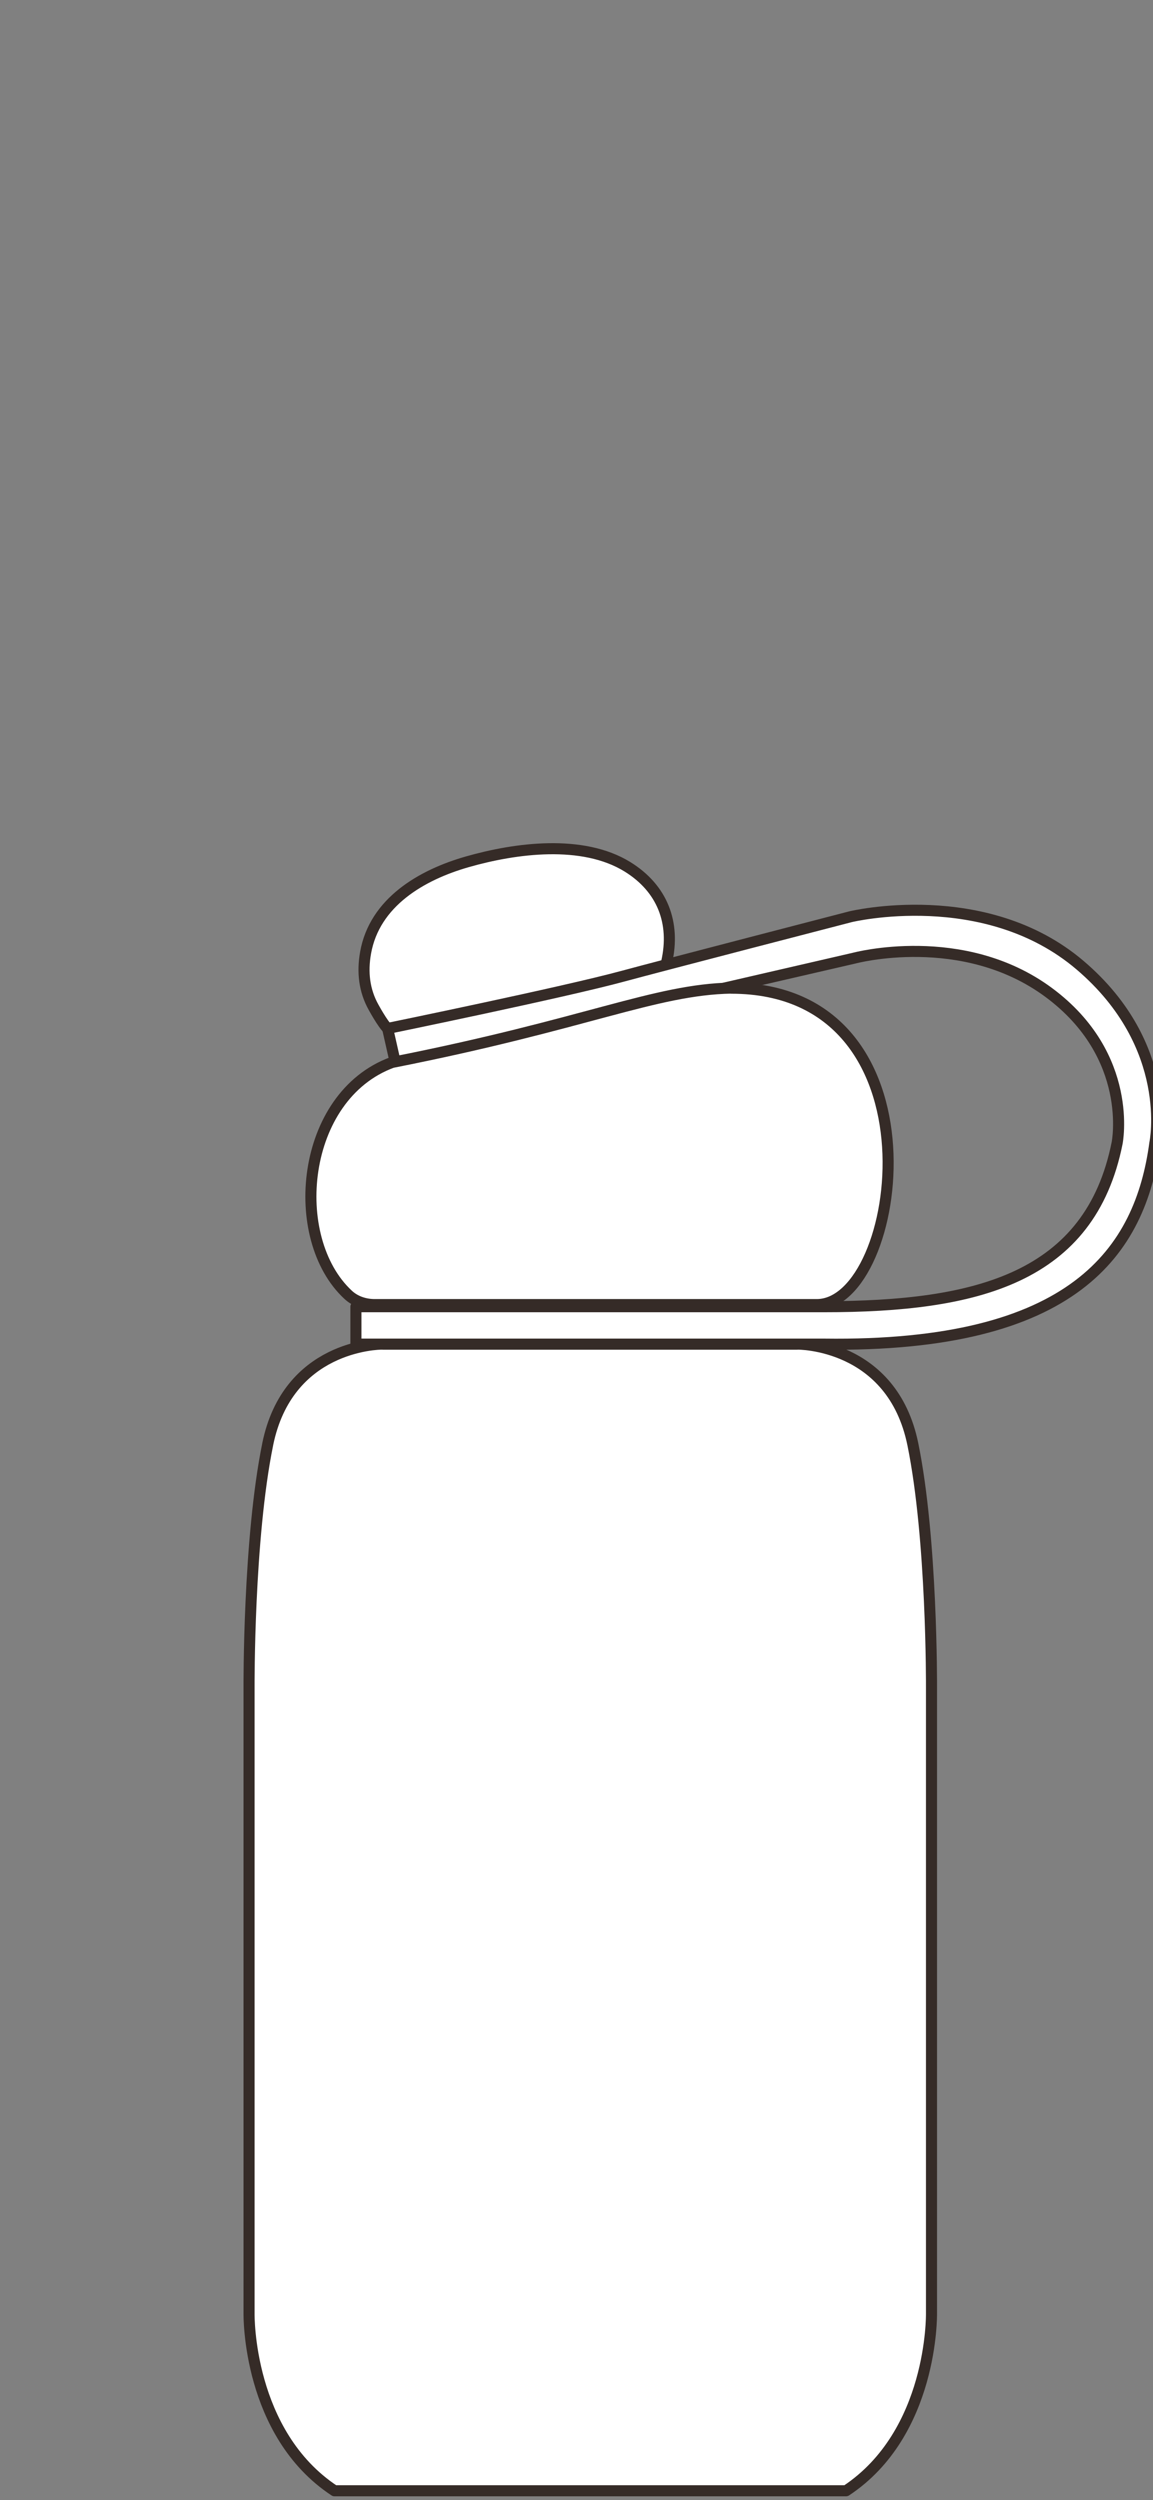
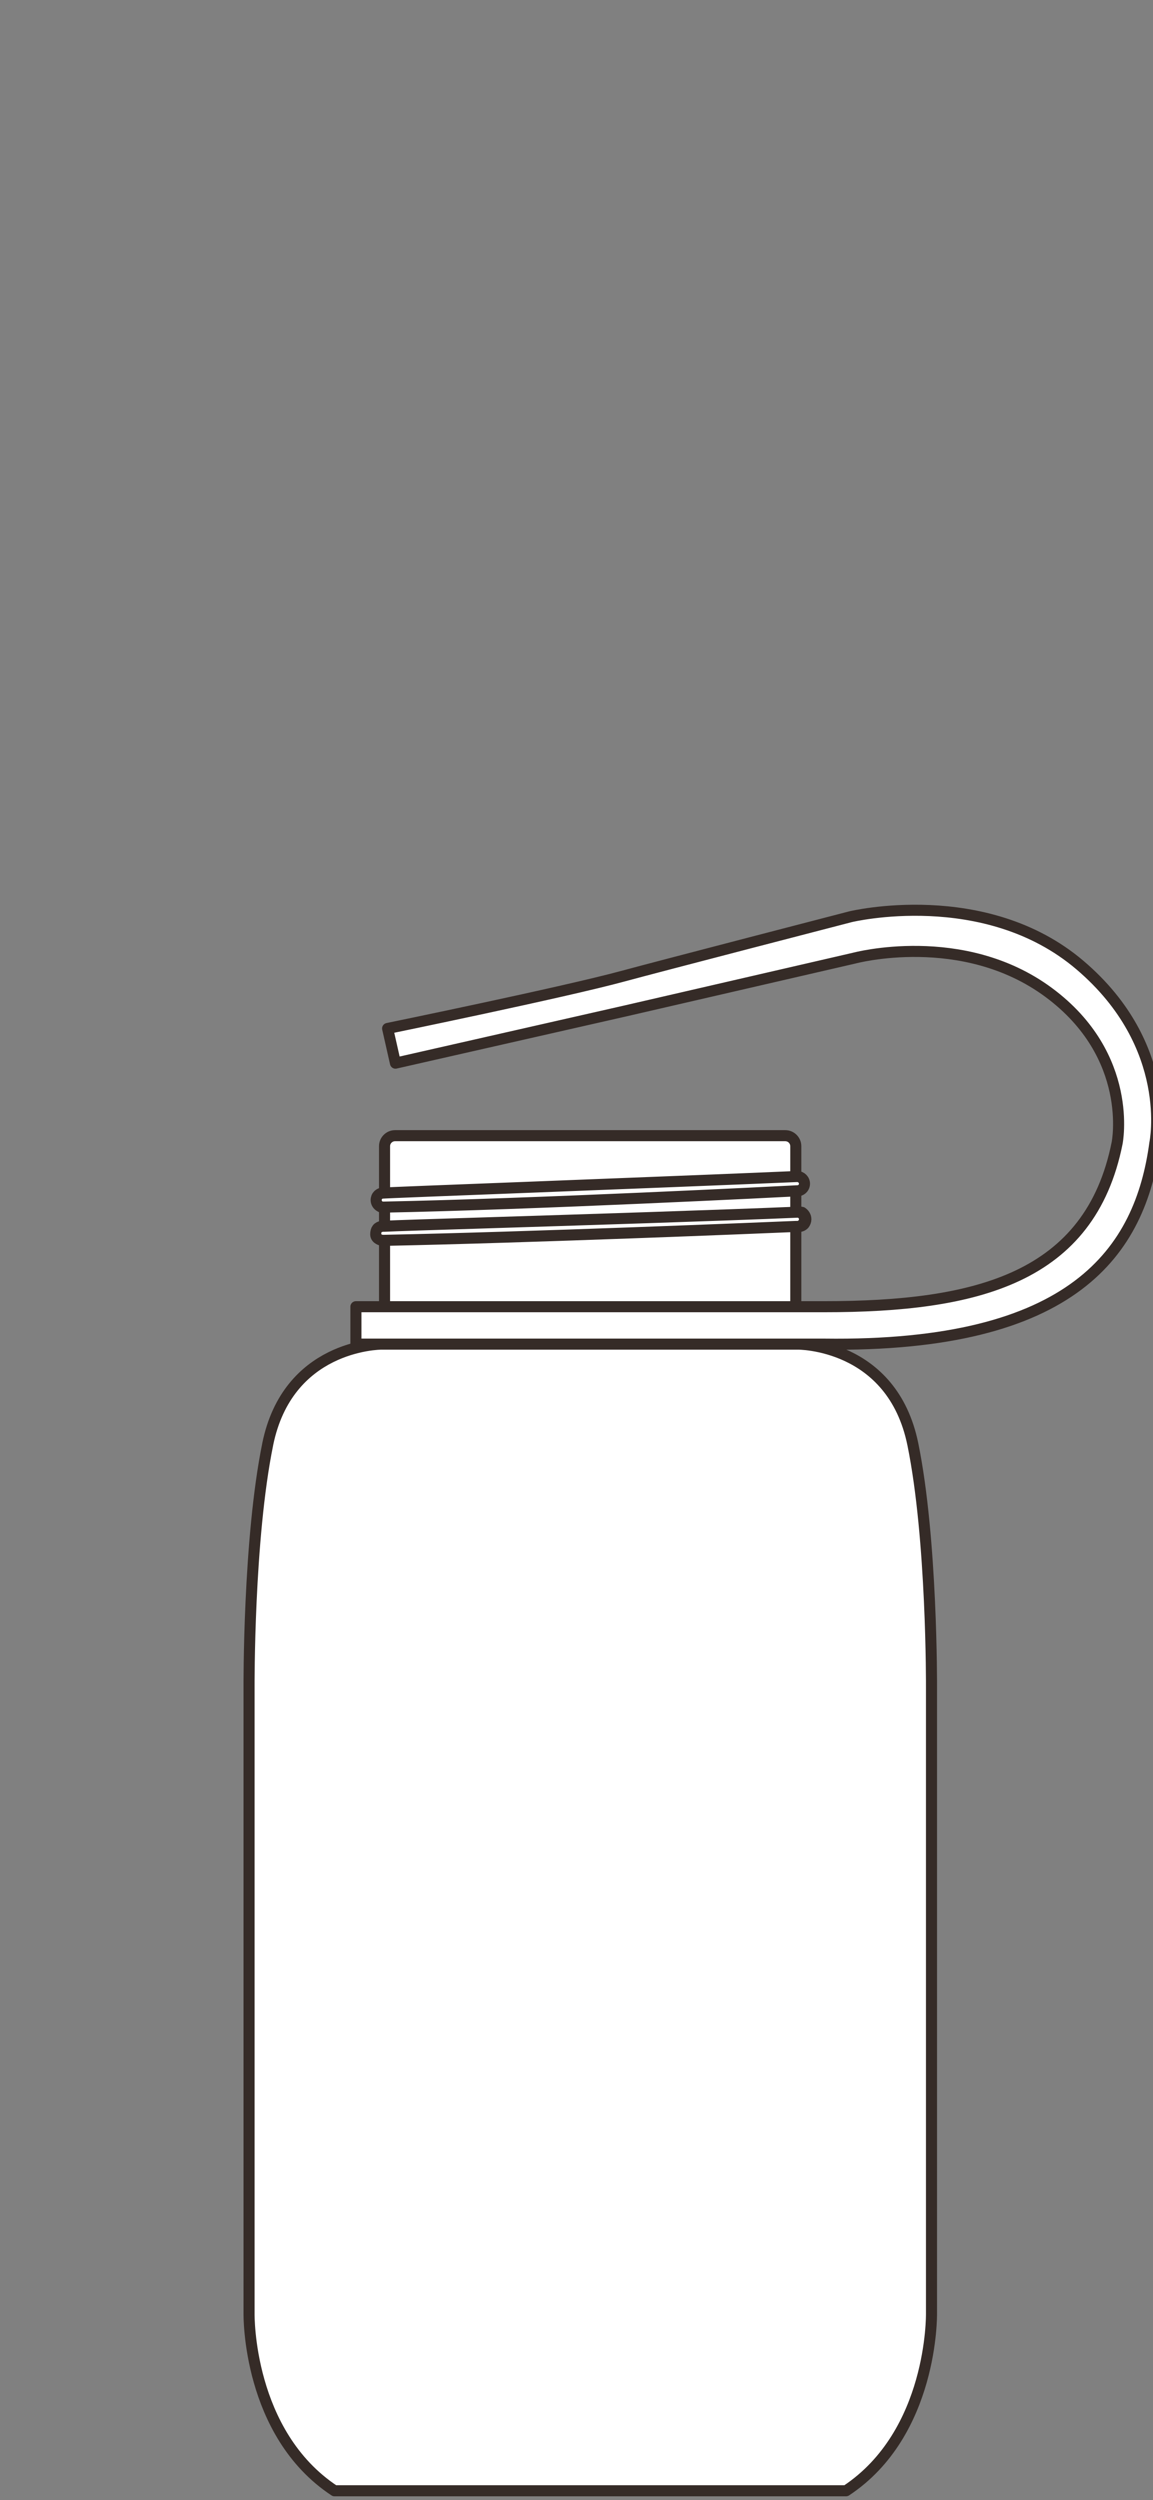
<svg xmlns="http://www.w3.org/2000/svg" width="125" height="271" viewBox="0 0 125 271" fill="none">
  <rect x="0" y="0" width="125" height="271" fill="#808080" stroke="none" />
  <g clip-path="url(#clip0_1382_182819)">
    <path d="M85.148 123.108H42.827C42.207 123.108 41.69 123.614 41.69 124.246V145.441H86.274V124.246C86.274 123.626 85.769 123.108 85.136 123.108H85.148Z" fill="white" stroke="#352B27" stroke-width="1.2" stroke-linecap="round" stroke-linejoin="round" />
    <path d="M29.023 156.566C26.92 166.865 27 182.795 27 182.956V250.793C27 250.931 26.828 263.77 36.264 270H91.722C101.159 263.759 100.986 250.92 100.986 250.793V182.945C100.986 182.784 101.067 166.853 98.964 156.555C96.722 145.601 86.516 145.704 86.412 145.693H41.529C40.862 145.693 31.196 145.911 29.023 156.555V156.566Z" fill="white" stroke="#352B27" stroke-width="1.2" stroke-linecap="round" stroke-linejoin="round" />
-     <path d="M41.564 145.705H41.541H41.529H86.413H41.564Z" fill="white" stroke="#352B27" stroke-width="1.2" stroke-linecap="round" stroke-linejoin="round" />
    <path d="M87.216 128.326C87.216 127.89 86.872 127.545 86.435 127.533C79.274 127.844 67.355 128.303 57.746 128.683C49.114 129.016 41.655 129.303 41.402 129.338C41.218 129.361 41.115 129.453 41 129.545C40.931 129.614 40.873 129.694 40.839 129.786C40.804 129.878 40.781 129.981 40.781 130.085C40.781 130.395 40.965 130.671 41.241 130.797C41.252 130.797 41.276 130.809 41.287 130.82C41.333 130.843 41.39 130.843 41.436 130.855C57.689 130.545 84.918 129.165 86.596 129.073C86.952 128.993 87.216 128.694 87.216 128.315V128.326Z" fill="white" stroke="#352B27" stroke-width="1.2" stroke-linecap="round" stroke-linejoin="round" />
-     <path d="M40.782 130.096C40.782 129.992 40.805 129.889 40.84 129.797C40.794 129.923 40.725 130.027 40.725 130.211C40.725 130.567 41.035 130.728 41.23 130.808C40.966 130.682 40.771 130.406 40.771 130.096H40.782Z" fill="white" stroke="#352B27" stroke-width="1.2" stroke-linecap="round" stroke-linejoin="round" />
-     <path d="M40.851 129.787C40.885 129.694 40.943 129.614 41.012 129.545C40.943 129.602 40.885 129.694 40.851 129.787Z" fill="white" stroke="#352B27" stroke-width="1.2" stroke-linecap="round" stroke-linejoin="round" />
    <path d="M41.414 130.854H41.437C41.38 130.854 41.334 130.843 41.288 130.82C41.357 130.843 41.403 130.854 41.414 130.854Z" fill="white" stroke="#352B27" stroke-width="1.2" stroke-linecap="round" stroke-linejoin="round" />
    <path d="M41.438 132.947V134.464C41.438 134.464 41.529 134.464 41.575 134.464V132.935C41.507 132.935 41.461 132.935 41.438 132.935V132.947Z" fill="white" stroke="#352B27" stroke-width="1.2" stroke-linecap="round" stroke-linejoin="round" />
    <path d="M41.563 132.935V134.464C41.563 134.464 41.655 134.464 41.701 134.464V132.935C41.701 132.935 41.609 132.935 41.563 132.935Z" fill="white" stroke="#352B27" stroke-width="1.2" stroke-linecap="round" stroke-linejoin="round" />
    <path d="M87.217 132.165C87.217 132.578 86.884 132.912 86.493 132.946C86.608 132.946 86.689 132.946 86.7 132.946C86.746 132.946 86.987 132.9 87.171 132.705C87.286 132.555 87.367 132.372 87.367 132.176C87.367 131.854 87.194 131.59 86.941 131.418C86.873 131.395 86.803 131.395 86.757 131.395C86.734 131.395 86.723 131.395 86.723 131.395C86.723 131.395 86.608 131.395 86.551 131.395C86.93 131.452 87.229 131.762 87.229 132.165H87.217Z" fill="white" stroke="#352B27" stroke-width="1.2" stroke-linecap="round" stroke-linejoin="round" />
    <path d="M86.285 132.958H86.297H86.285Z" fill="white" stroke="#352B27" stroke-width="1.2" stroke-linecap="round" stroke-linejoin="round" />
    <path d="M86.538 131.395C78.022 131.762 62.62 132.245 52.402 132.567C47.137 132.728 42.839 132.866 41.701 132.923H41.437L41.413 132.935C40.942 133.004 40.735 133.28 40.735 133.808C40.735 134.337 41.402 134.452 41.413 134.452C41.413 134.452 41.425 134.452 41.437 134.452H41.701C57.321 134.142 82.768 133.096 86.286 132.946H86.297C86.377 132.946 86.435 132.946 86.493 132.946C86.895 132.923 87.217 132.578 87.217 132.165C87.217 131.751 86.918 131.452 86.538 131.395Z" fill="white" stroke="#352B27" stroke-width="1.2" stroke-linecap="round" stroke-linejoin="round" />
-     <path d="M42.275 111.625C41.896 111.706 40.643 109.453 40.505 109.2C39.482 107.373 39.264 105.373 39.632 103.292C40.597 97.798 45.712 94.833 50.666 93.419C55.895 91.925 63.16 90.959 68.022 93.959C71.815 96.304 73.24 100.028 72.274 104.292C72.205 104.591 72.136 104.89 72.044 105.177C72.044 105.177 42.344 111.625 42.275 111.637V111.625Z" fill="white" stroke="#352B27" stroke-width="1.2" stroke-linecap="round" stroke-linejoin="round" />
    <path d="M117.089 104.625C106.779 95.844 92.216 99.372 92.216 99.372C92.216 99.372 71.24 104.809 67.573 105.809C61.16 107.556 42.023 111.487 42.023 111.487L42.873 115.246L67.872 109.568L92.584 103.867C92.584 103.867 104.365 100.683 113.687 107.579C123.008 114.475 121.112 123.9 121.112 123.9C118.181 138.567 105.894 141.647 89.343 141.647H38.586V145.704H89.343C116.48 146.072 123.629 135.613 125.204 123.9C125.204 123.9 127.399 113.407 117.089 104.625Z" fill="white" stroke="#352B27" stroke-width="1.2" stroke-linecap="round" stroke-linejoin="round" />
-     <path d="M79.285 107.108C70.975 107.269 63.562 111.016 42.516 115.166C32.562 118.832 31.149 134.234 37.735 140.349C38.505 141.073 39.562 141.418 40.62 141.418H88.549C97.94 141.418 102.721 107.12 79.285 107.12V107.108Z" fill="white" stroke="#352B27" stroke-width="1.2" stroke-linecap="round" stroke-linejoin="round" />
  </g>
  <defs>
    <clipPath id="clip0_1382_182819">
      <rect width="125" height="271" fill="white" />
    </clipPath>
  </defs>
</svg>